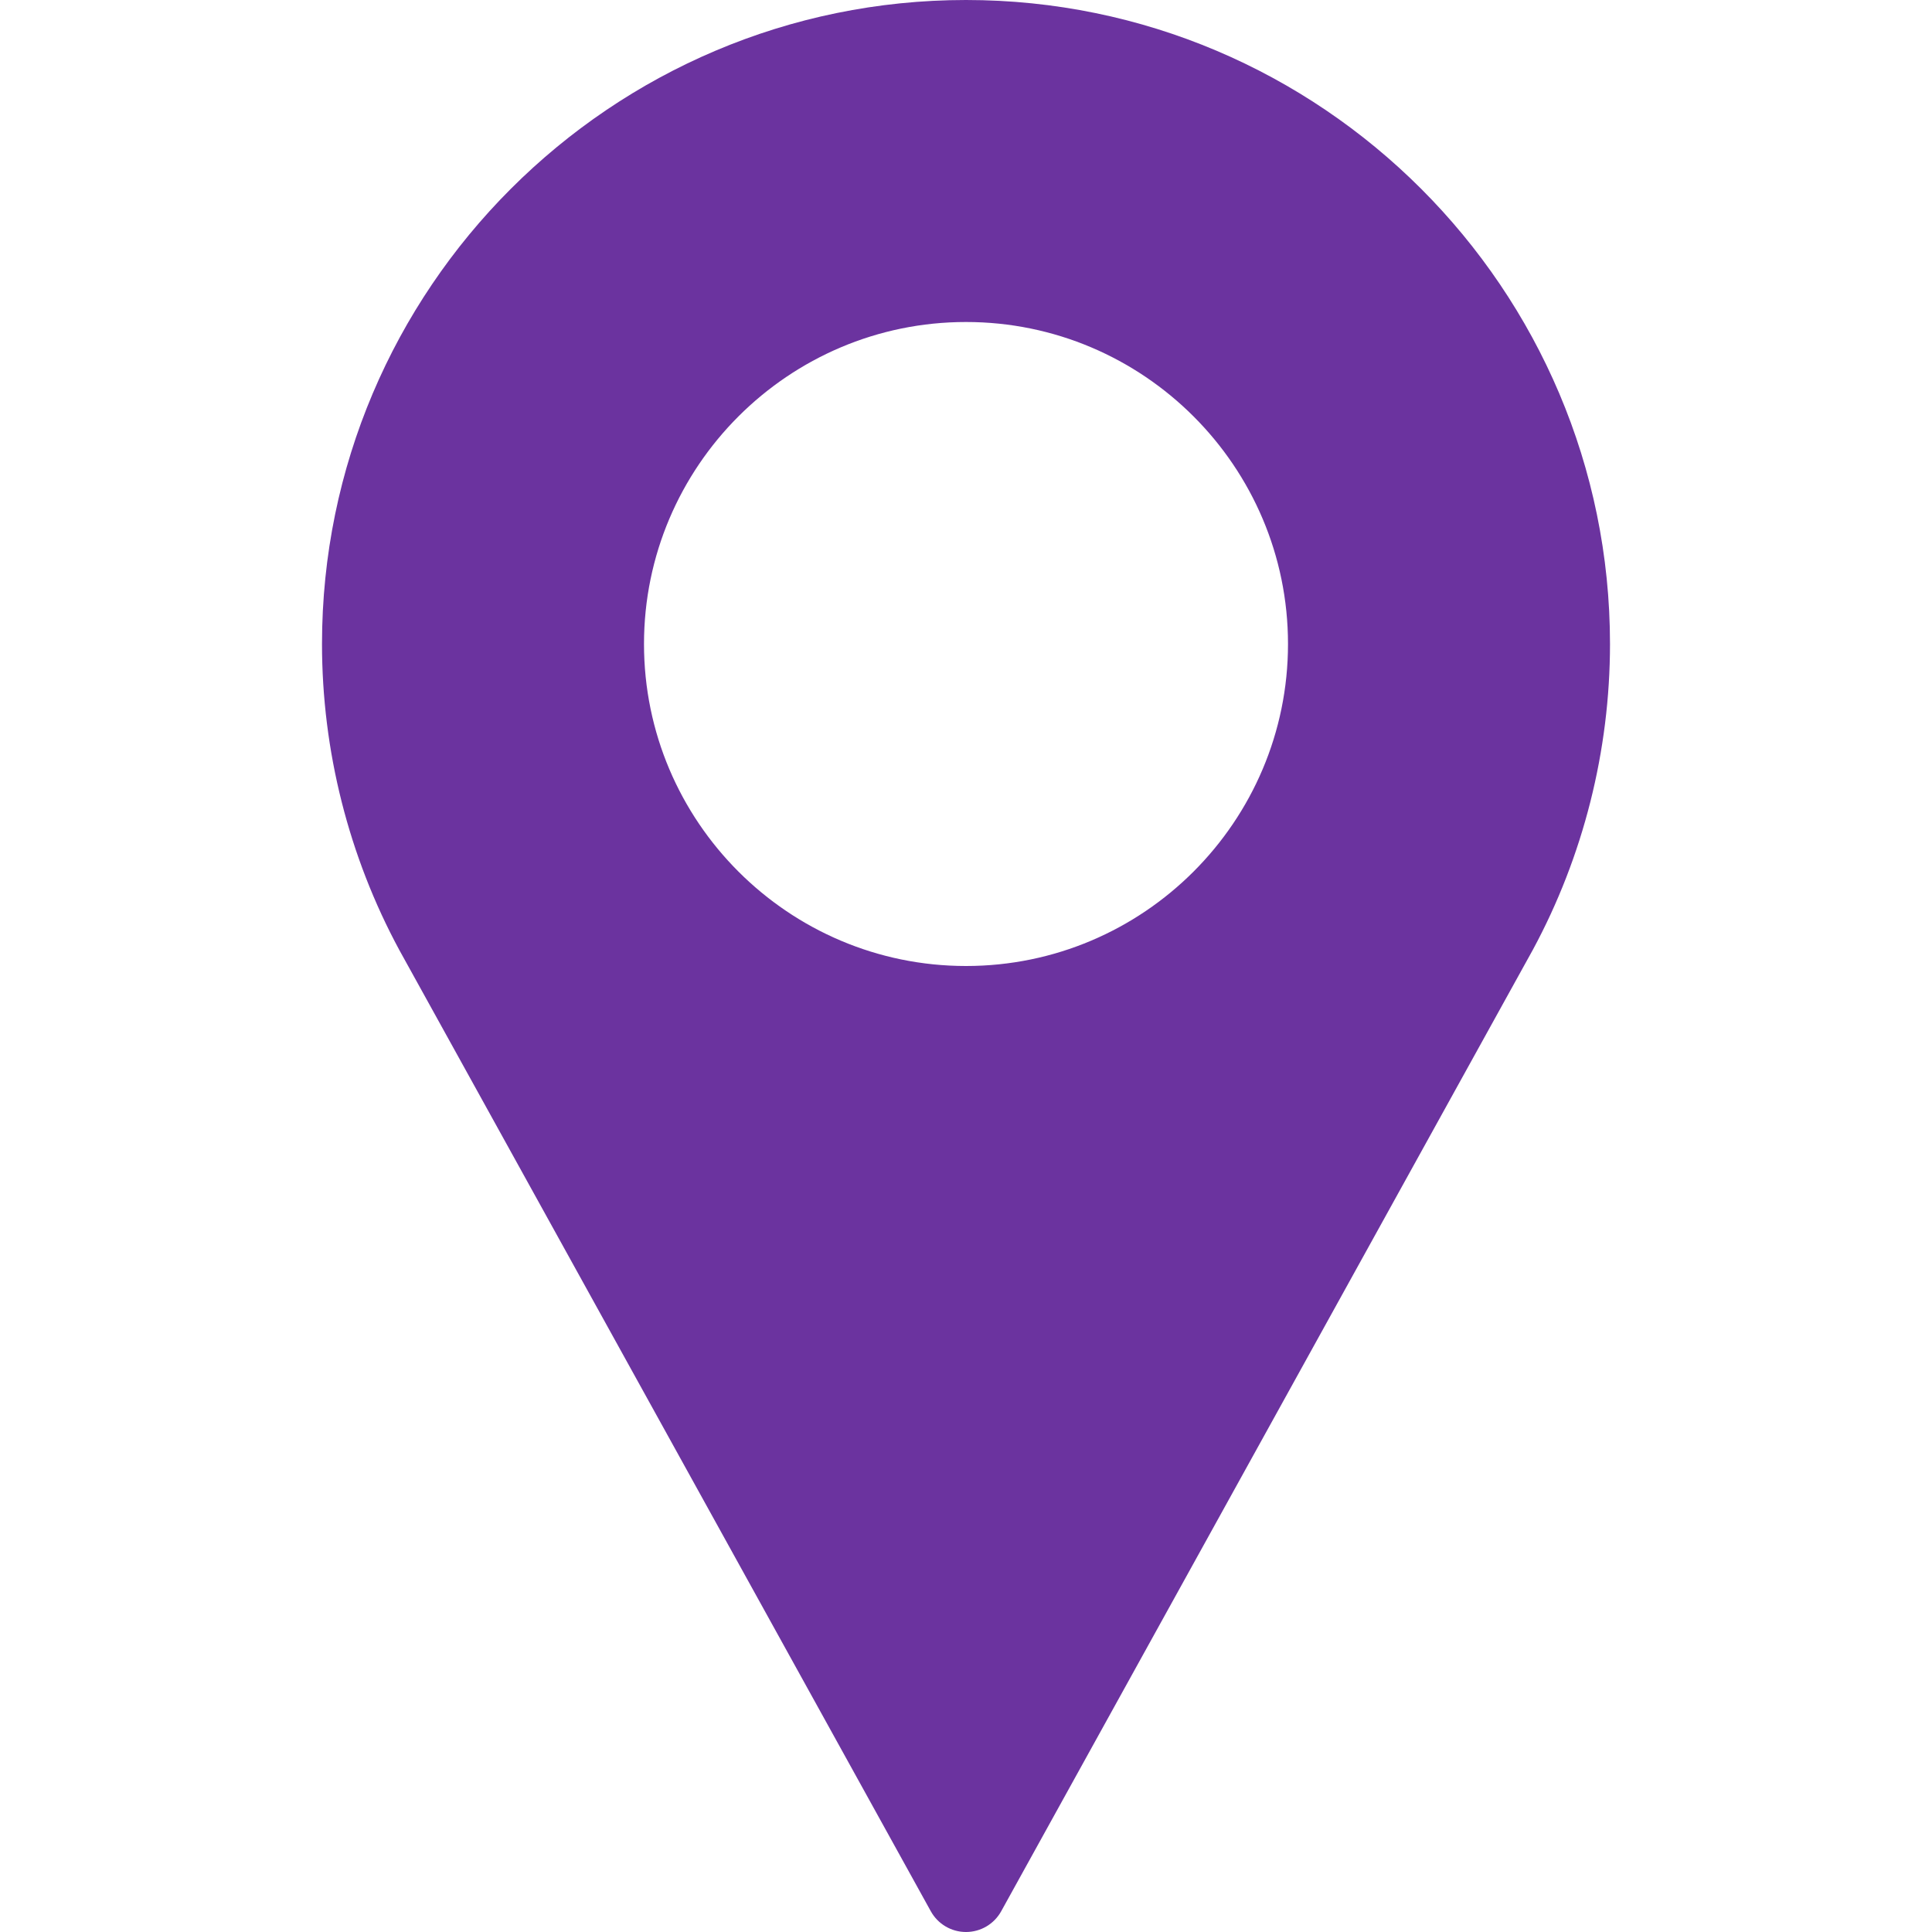
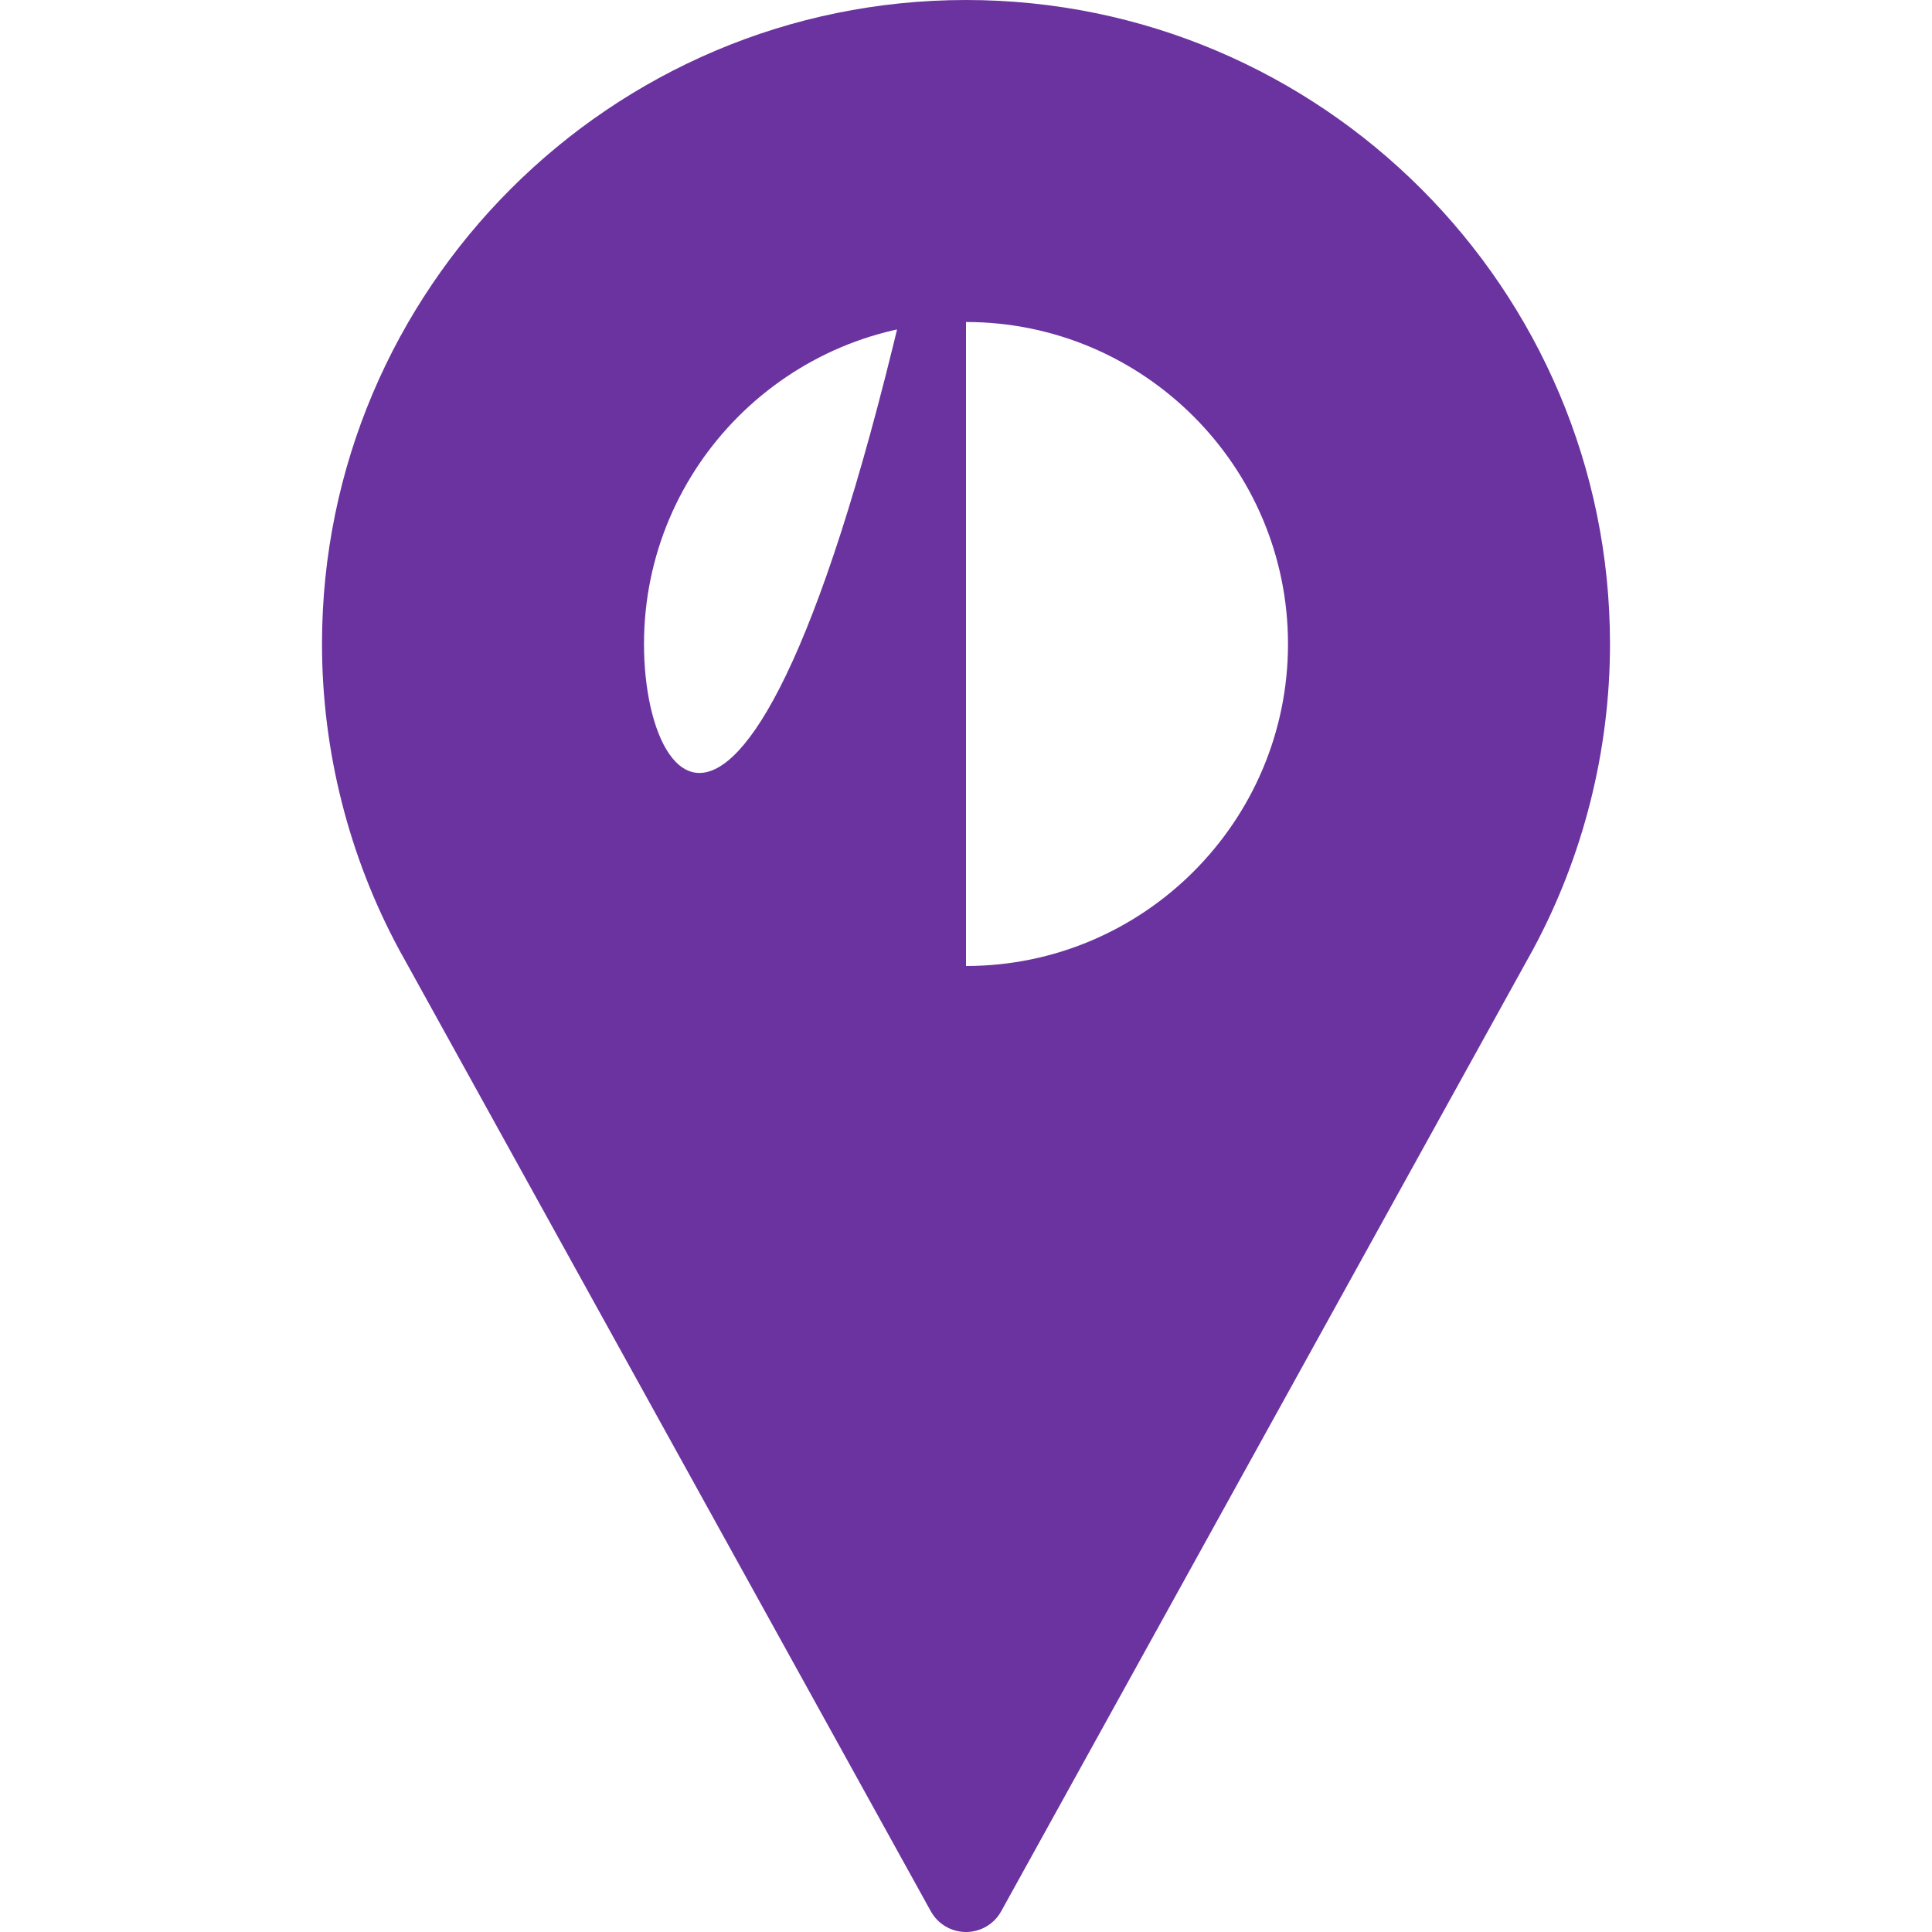
<svg xmlns="http://www.w3.org/2000/svg" width="36" height="36" viewBox="0 0 36 36" fill="none">
-   <path d="M18 0C11.383 0 6 5.383 6 12C6 13.986 6.497 15.956 7.441 17.703L17.344 35.613C17.476 35.852 17.727 36 18 36C18.273 36 18.524 35.852 18.656 35.613L28.563 17.697C29.503 15.956 30 13.986 30 12C30 5.383 24.617 0 18 0ZM18 18C14.692 18 12 15.308 12 12C12 8.692 14.692 6 18 6C21.308 6 24 8.692 24 12C24 15.308 21.308 18 18 18Z" fill="#6B339F" />
+   <path d="M18 0C11.383 0 6 5.383 6 12C6 13.986 6.497 15.956 7.441 17.703L17.344 35.613C17.476 35.852 17.727 36 18 36C18.273 36 18.524 35.852 18.656 35.613L28.563 17.697C29.503 15.956 30 13.986 30 12C30 5.383 24.617 0 18 0ZC14.692 18 12 15.308 12 12C12 8.692 14.692 6 18 6C21.308 6 24 8.692 24 12C24 15.308 21.308 18 18 18Z" fill="#6B339F" />
</svg>